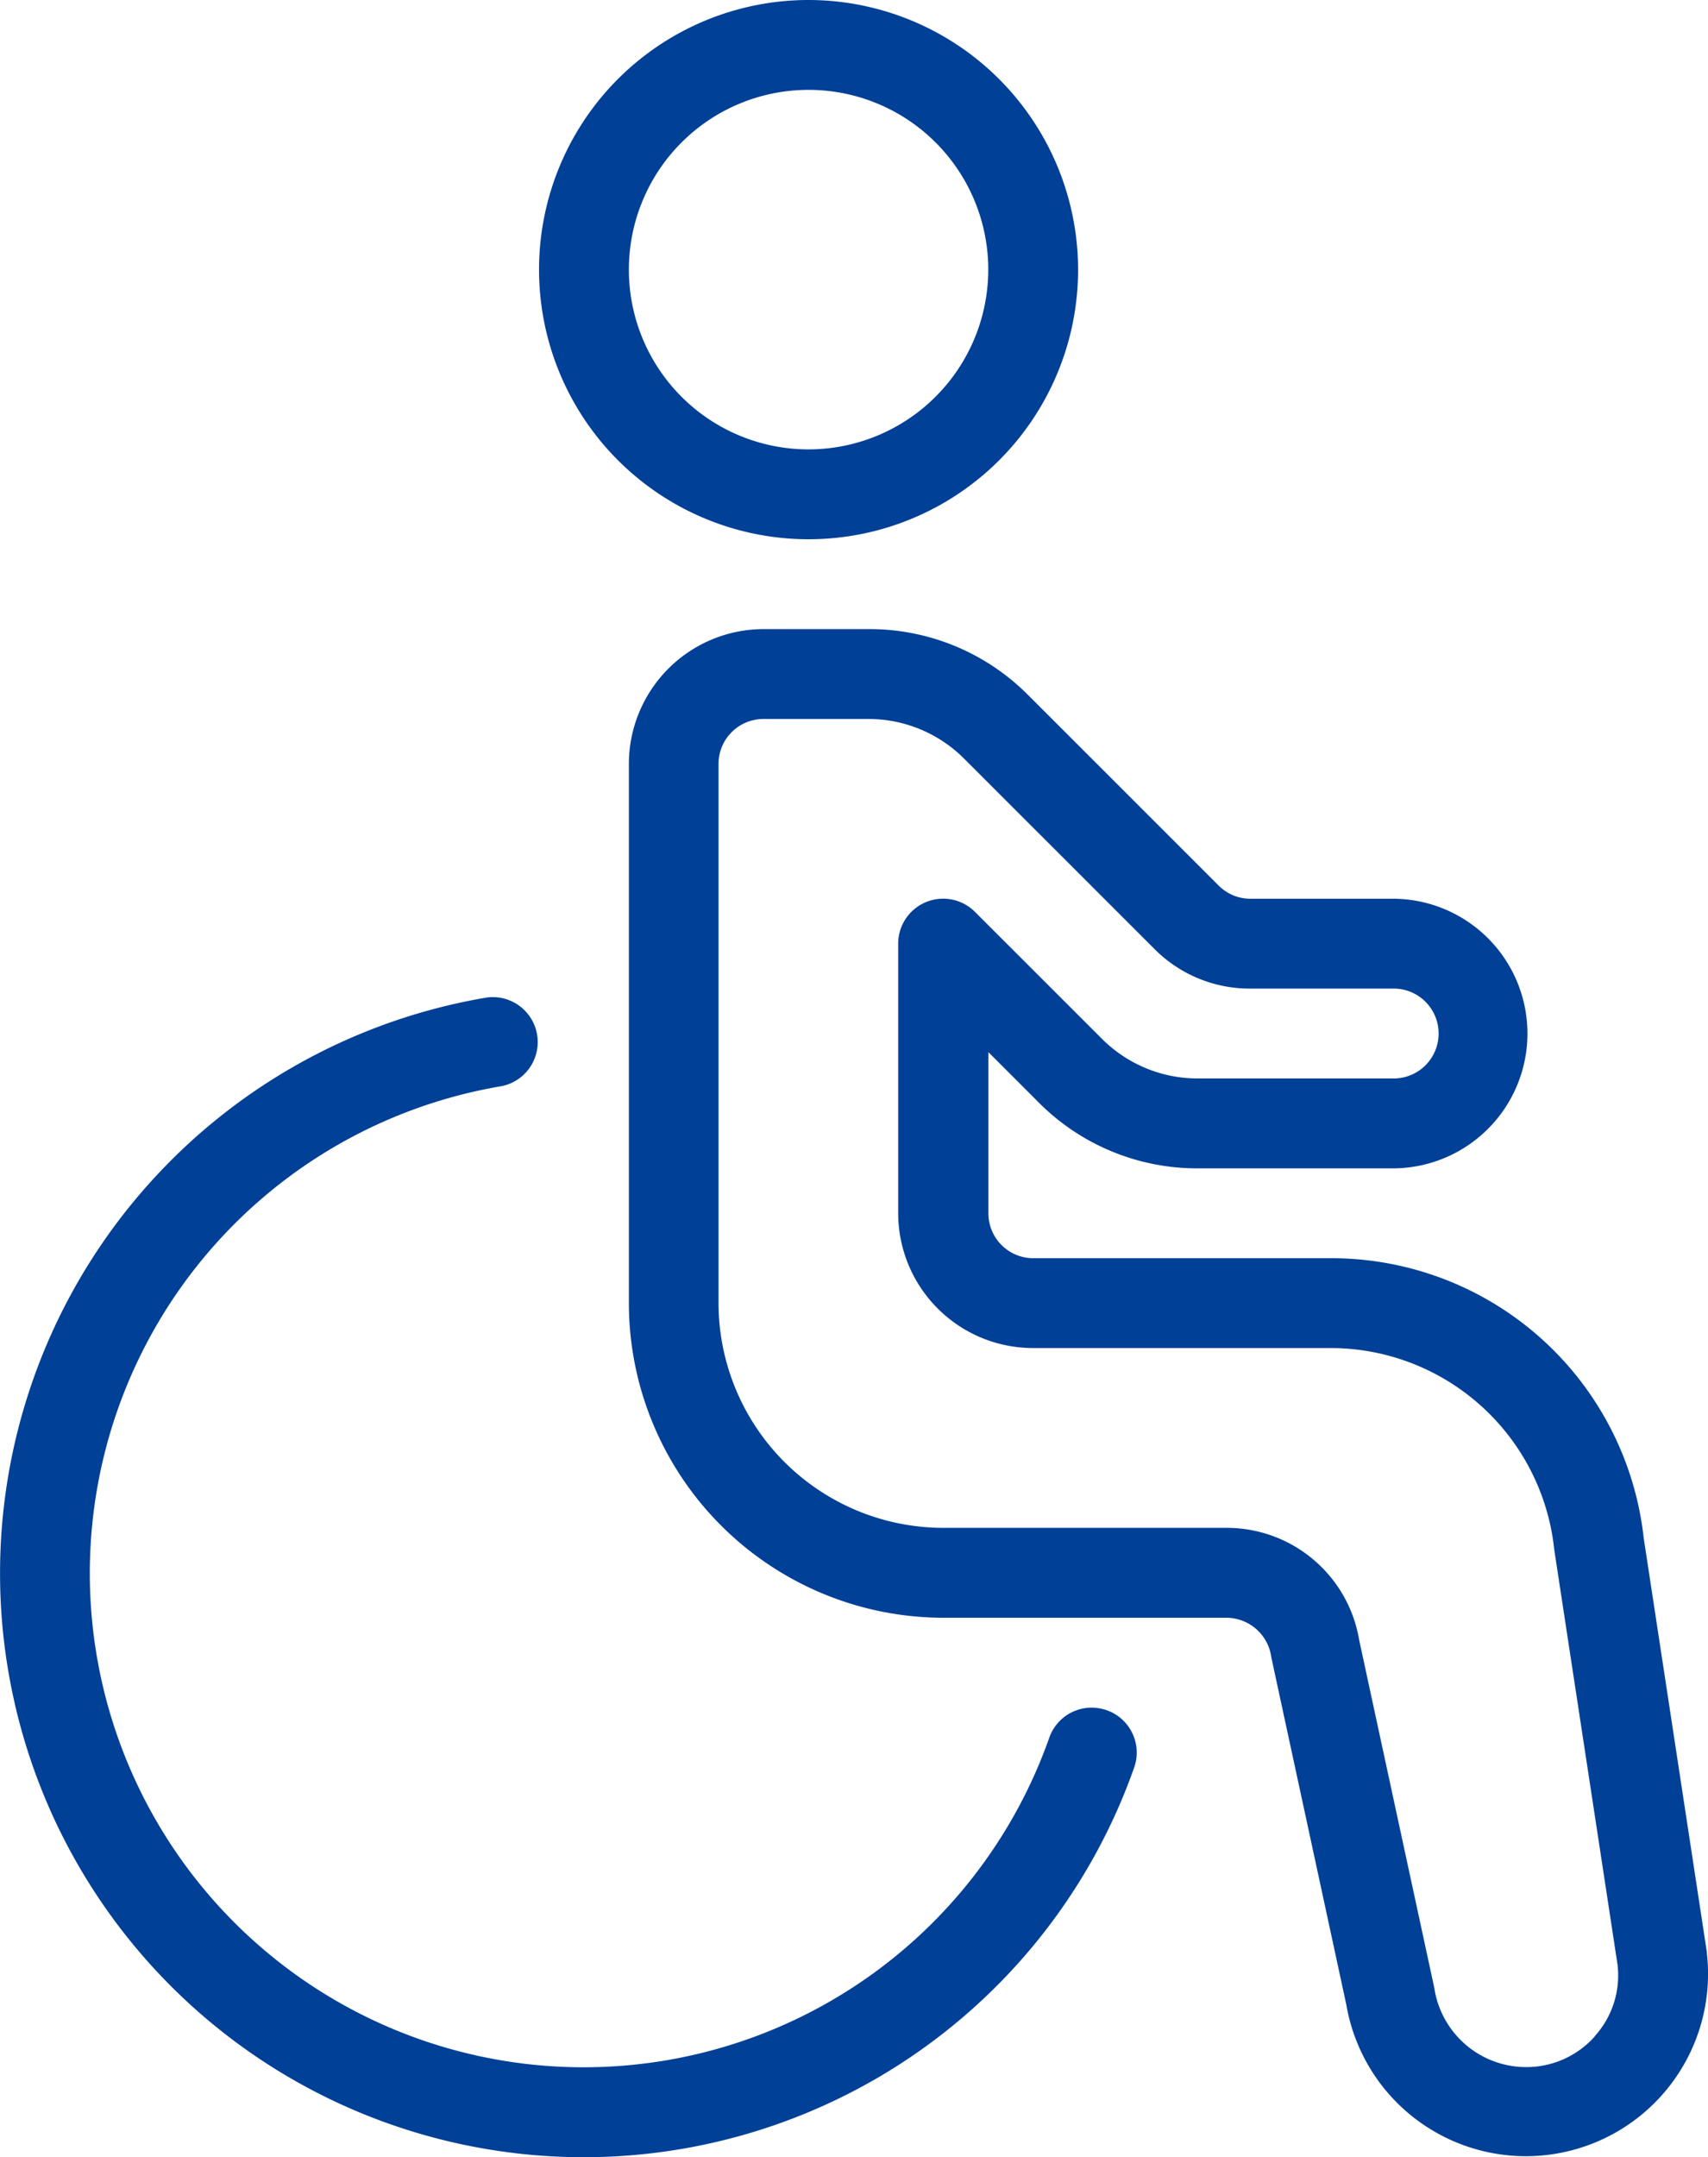
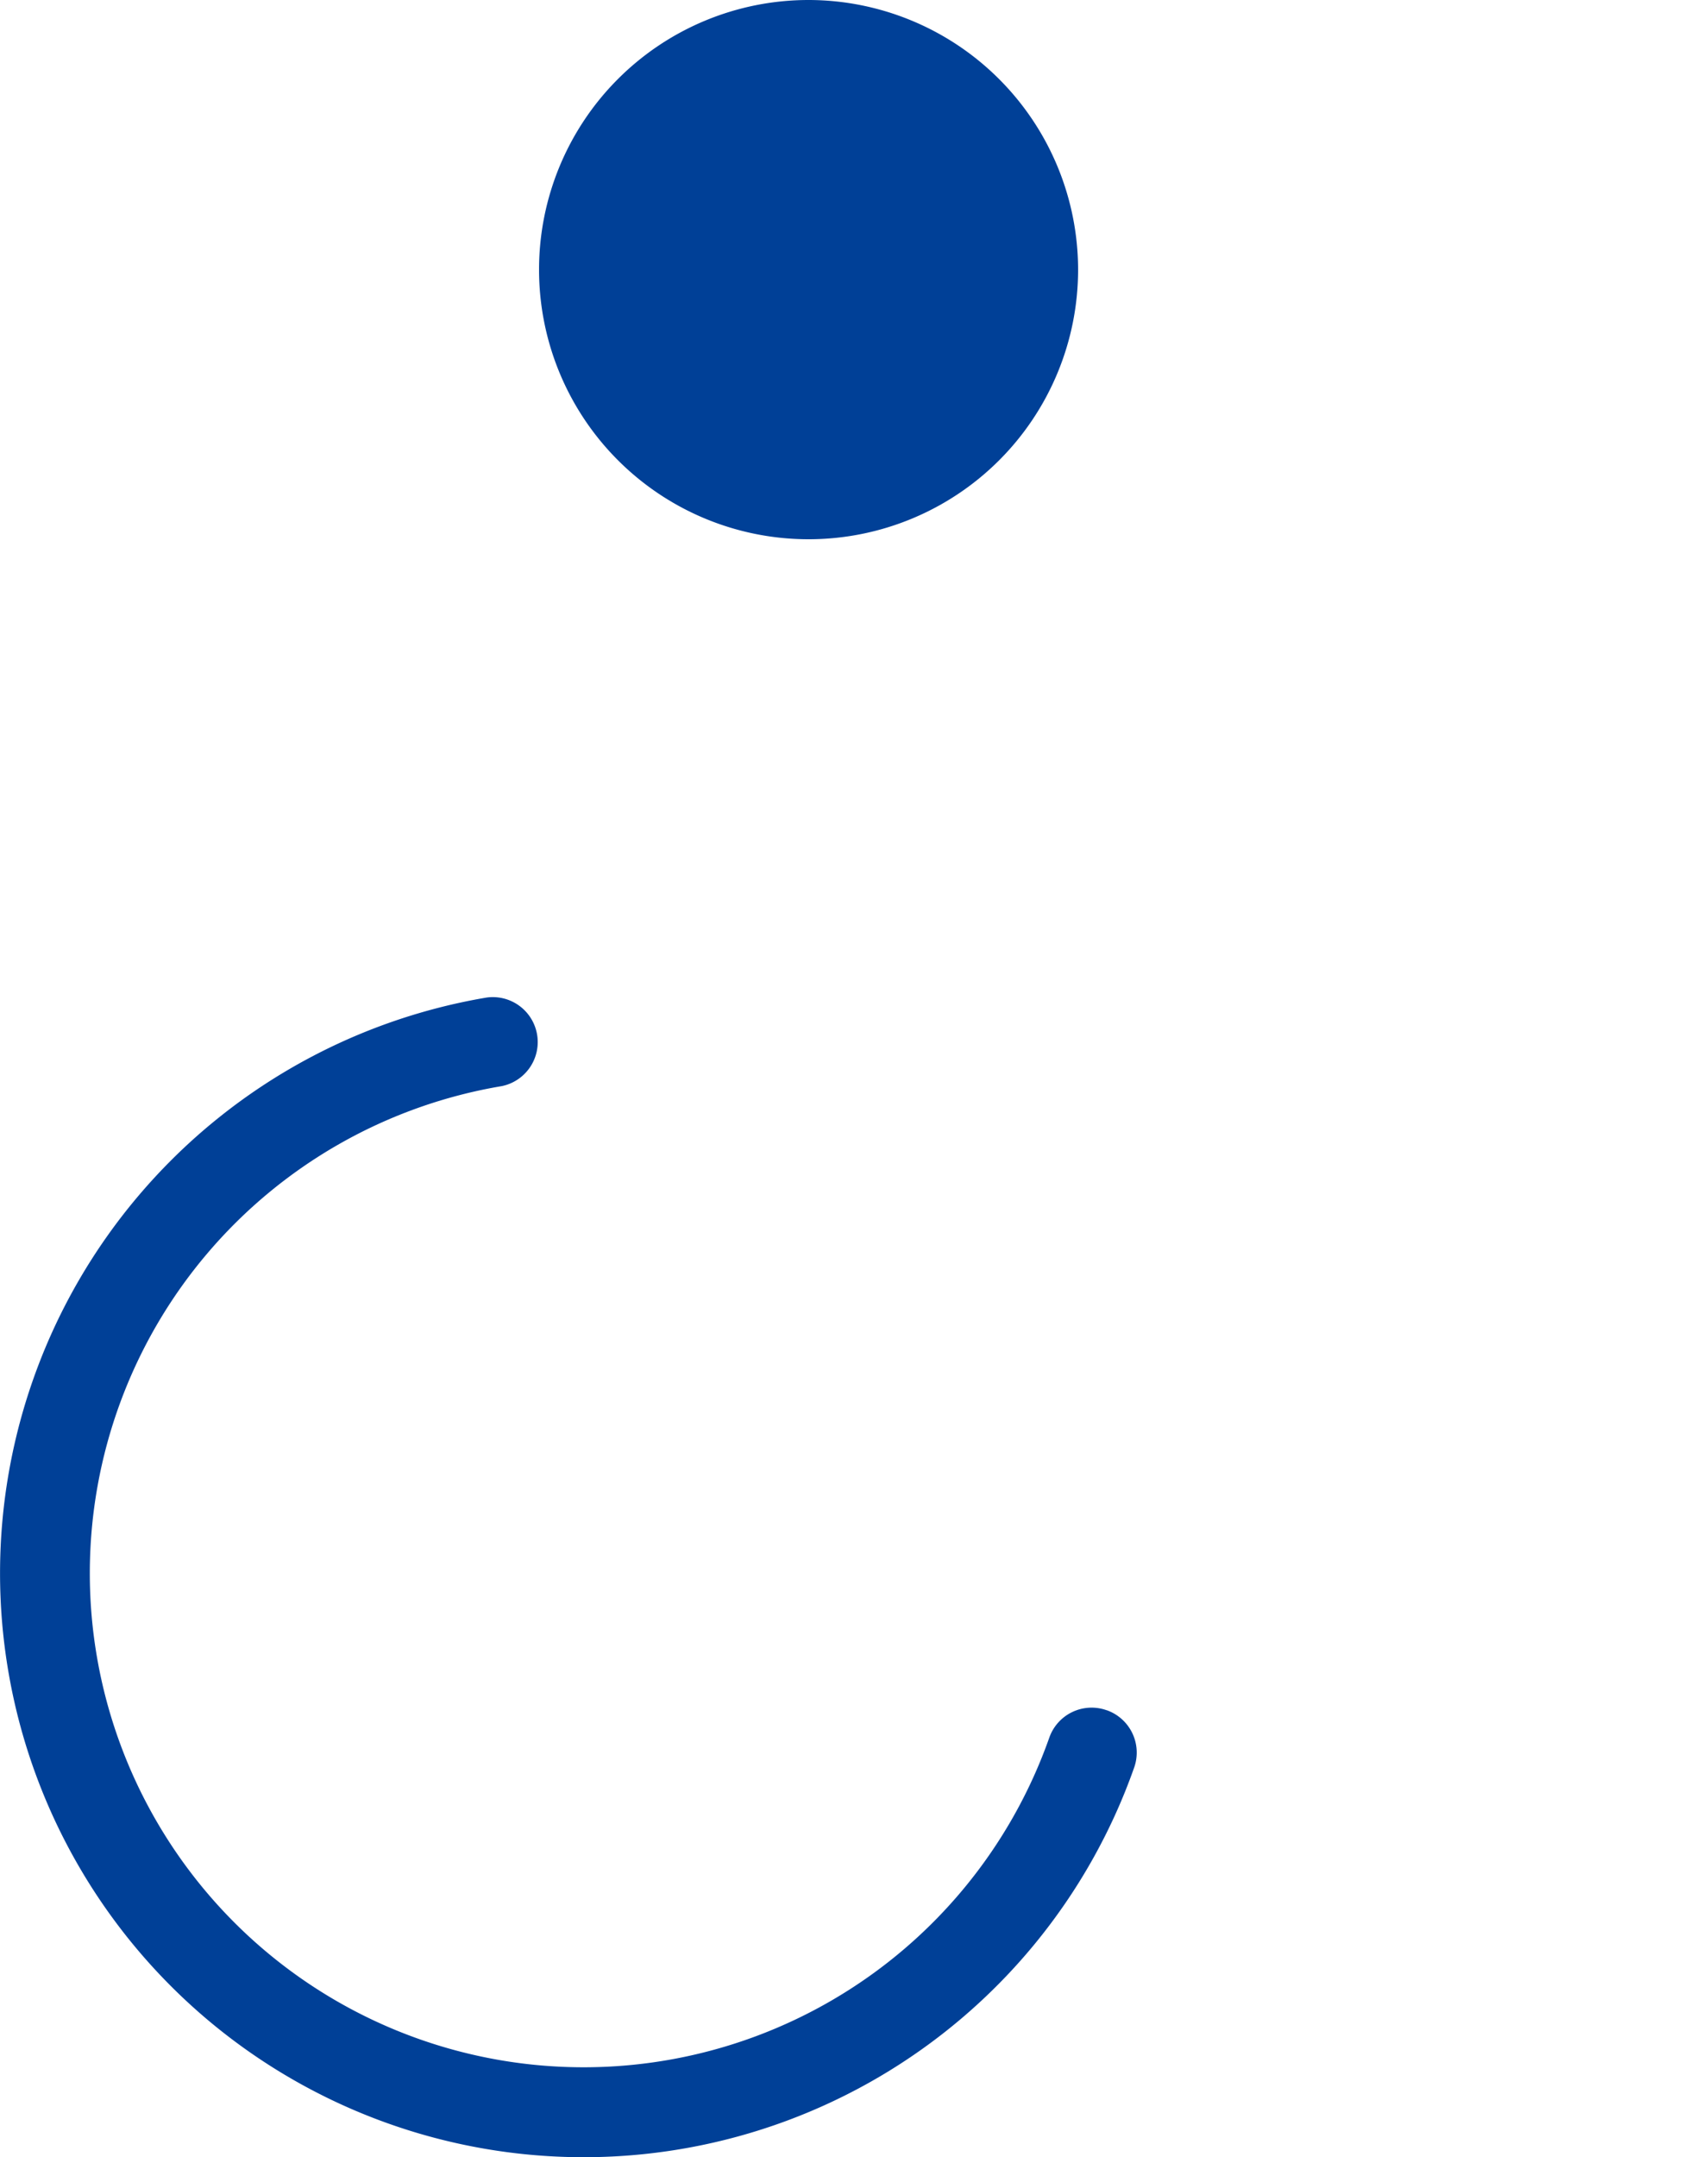
<svg xmlns="http://www.w3.org/2000/svg" width="39.607" height="50" viewBox="0 0 39.607 50">
  <g id="グループ_709" data-name="グループ 709" transform="translate(-153 -204)">
-     <path id="パス_559" data-name="パス 559" d="M290,346.685l-1.467-9.615a7.284,7.284,0,0,0-7.248-6.487h-6.906a1.042,1.042,0,0,1-1.042-1.042v-3.735l1.169,1.169a5.181,5.181,0,0,0,3.683,1.525h4.523a3.125,3.125,0,1,0,0-6.25h-3.3a1.034,1.034,0,0,1-.736-.306l-4.421-4.419A5.182,5.182,0,0,0,270.566,316h-2.441A3.128,3.128,0,0,0,265,319.125v12.5a7.3,7.3,0,0,0,7.292,7.292h6.569a1.055,1.055,0,0,1,1.037.919l1.74,8.055a4.224,4.224,0,0,0,8.359-1.2Zm-2.6,1.935a2.123,2.123,0,0,1-1.6.713,2.155,2.155,0,0,1-2.123-1.836l-1.74-8.054a3.115,3.115,0,0,0-3.081-2.61h-6.569a5.216,5.216,0,0,1-5.208-5.208v-12.5a1.042,1.042,0,0,1,1.042-1.042h2.442a3.135,3.135,0,0,1,2.208.917l4.421,4.419a3.114,3.114,0,0,0,2.211.914h3.3a1.042,1.042,0,1,1,0,2.083h-4.523a3.136,3.136,0,0,1-2.208-.917l-2.948-2.946a1.043,1.043,0,0,0-1.779.737v6.25a3.129,3.129,0,0,0,3.125,3.125h6.906a5.217,5.217,0,0,1,5.183,4.677l1.467,9.615a2.1,2.1,0,0,1-.531,1.663Zm0,0" transform="translate(-97.417 -97.417)" fill="#004097" />
-     <path id="パス_560" data-name="パス 560" d="M255.25,204a6.25,6.25,0,1,0,6.25,6.25,6.257,6.257,0,0,0-6.25-6.25Zm0,10.417a4.167,4.167,0,1,1,4.167-4.167,4.171,4.171,0,0,1-4.167,4.167Zm0,0" transform="translate(-83.5)" fill="#004097" />
+     <path id="パス_560" data-name="パス 560" d="M255.25,204a6.25,6.25,0,1,0,6.25,6.25,6.257,6.257,0,0,0-6.25-6.25Za4.167,4.167,0,1,1,4.167-4.167,4.171,4.171,0,0,1-4.167,4.167Zm0,0" transform="translate(-83.5)" fill="#004097" />
    <path id="パス_561" data-name="パス 561" d="M178.662,397.985a1.04,1.04,0,0,0-1.329.633,11.451,11.451,0,1,1-12.7-15.1,1.042,1.042,0,0,0-.346-2.054A13.535,13.535,0,1,0,179.3,399.314a1.041,1.041,0,0,0-.634-1.329Zm0,0" transform="translate(0 -154.341)" fill="#004097" />
  </g>
</svg>